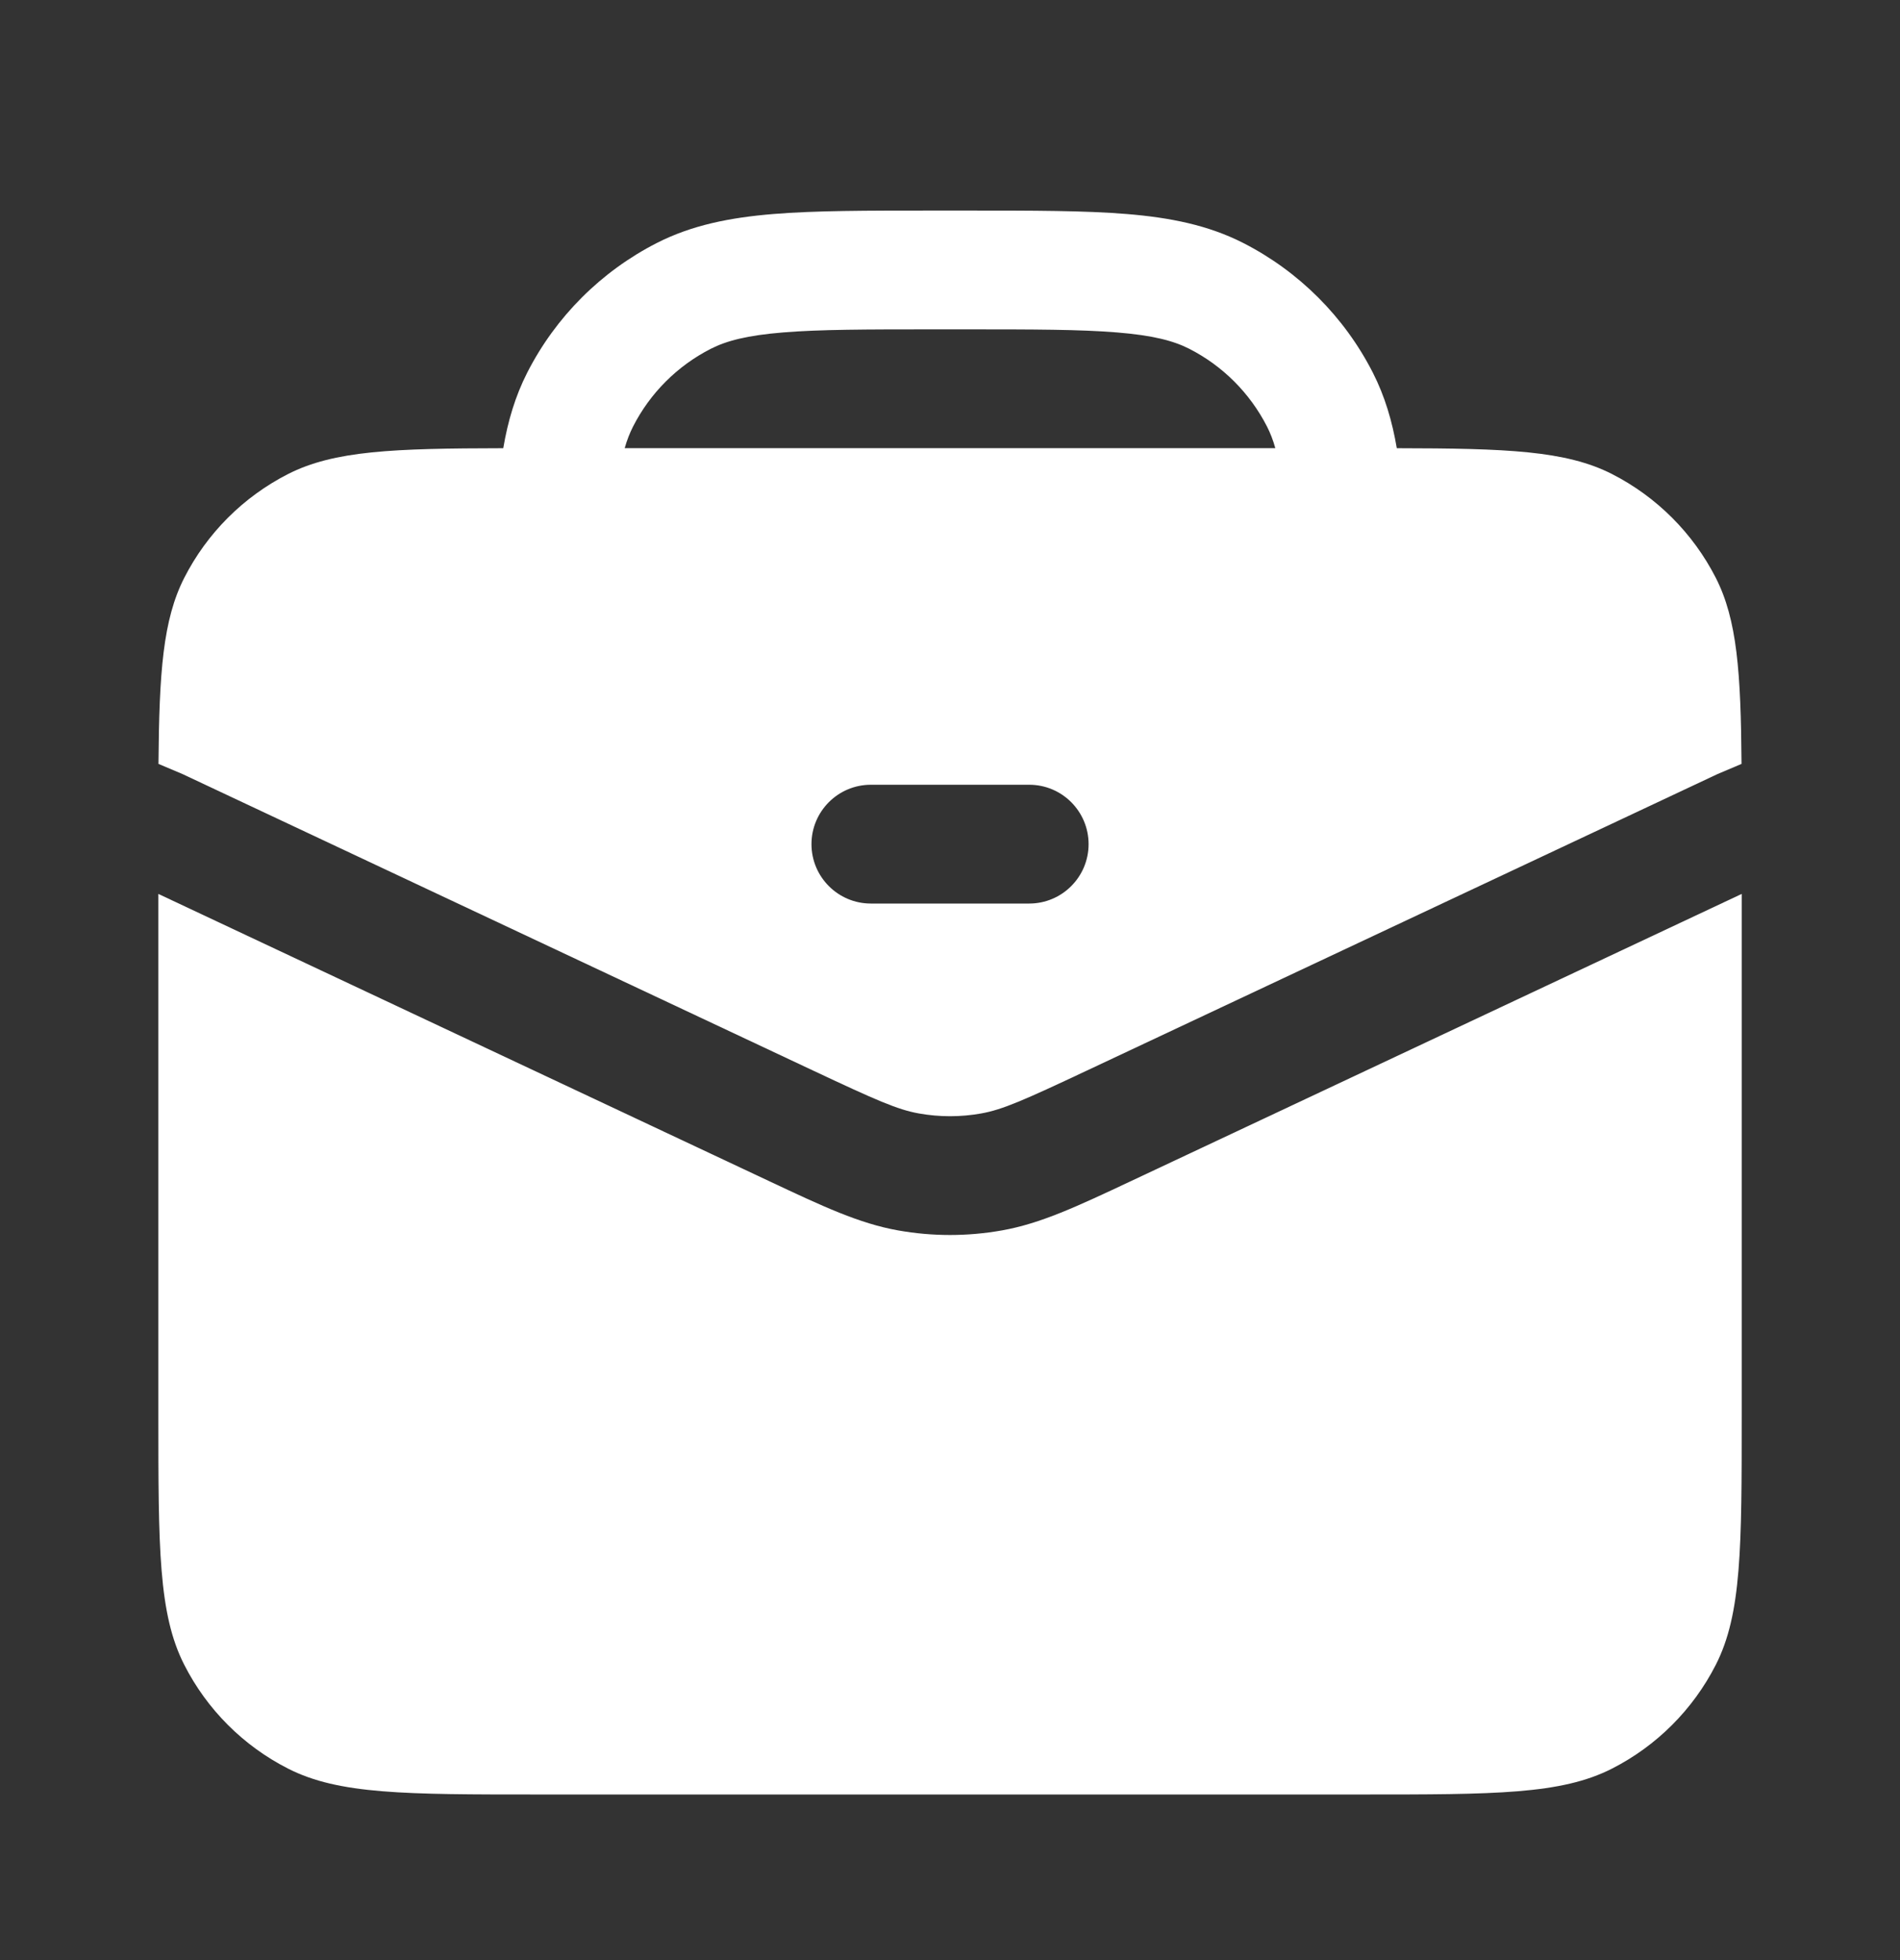
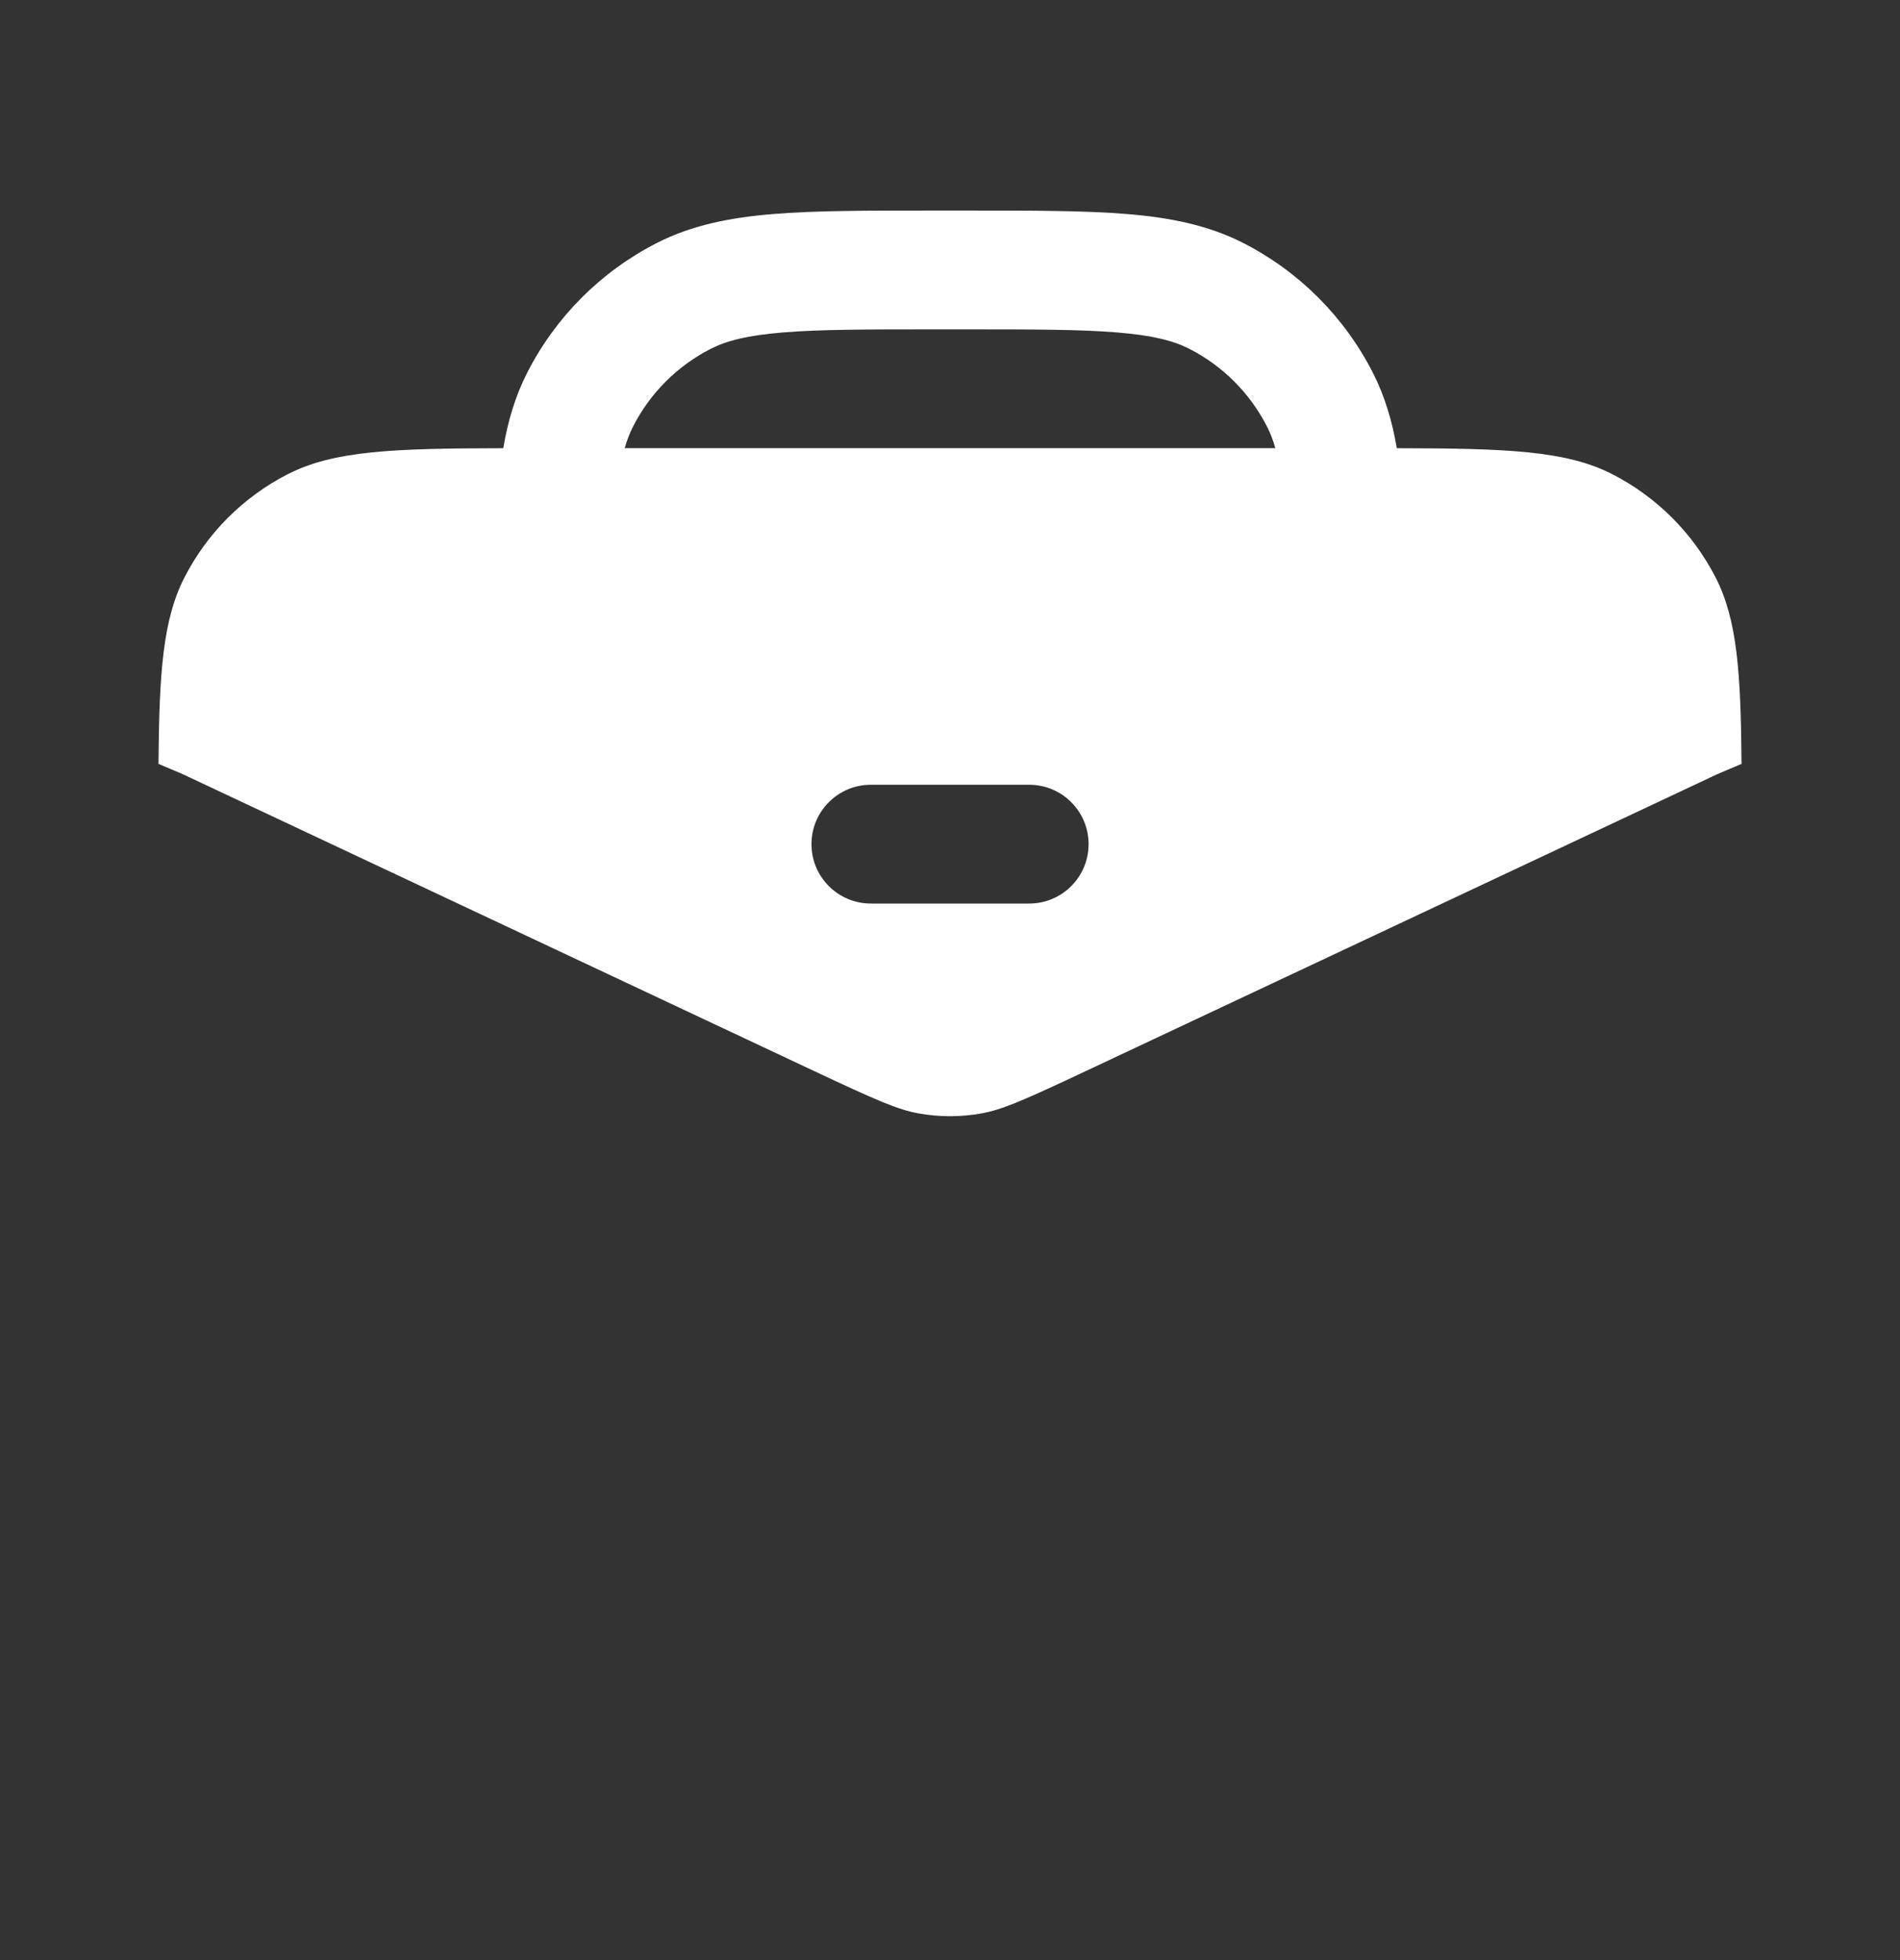
<svg xmlns="http://www.w3.org/2000/svg" width="32" height="33" viewBox="0 0 32 33" fill="none">
  <rect x="0" y="0" width="32" height="33" fill="#333333" stroke="none" />
  <path fill-rule="evenodd" clip-rule="evenodd" d="M16.31 3.545H15.691C14.607 3.545 13.733 3.545 13.025 3.603C12.296 3.663 11.656 3.789 11.064 4.09C10.123 4.57 9.358 5.335 8.879 6.275C8.677 6.672 8.553 7.092 8.476 7.546C6.623 7.549 5.628 7.586 4.851 7.981C4.098 8.365 3.486 8.977 3.103 9.729C2.744 10.434 2.681 11.319 2.669 12.861L3.074 13.032L13.703 18.028C14.753 18.521 15.115 18.682 15.476 18.746C15.823 18.808 16.178 18.808 16.525 18.746C16.886 18.682 17.248 18.521 18.297 18.028L28.927 13.032L29.331 12.861C29.32 11.319 29.257 10.434 28.898 9.729C28.514 8.977 27.902 8.365 27.15 7.981C26.373 7.586 25.378 7.549 23.525 7.546C23.448 7.092 23.324 6.672 23.122 6.275C22.643 5.335 21.878 4.57 20.937 4.09C20.345 3.789 19.705 3.663 18.976 3.603C18.268 3.545 17.394 3.545 16.31 3.545ZM21.479 7.545C21.44 7.405 21.393 7.288 21.34 7.183C21.052 6.619 20.594 6.16 20.029 5.872C19.766 5.738 19.418 5.646 18.813 5.597C18.196 5.546 17.404 5.545 16.267 5.545H15.734C14.597 5.545 13.805 5.546 13.188 5.597C12.583 5.646 12.235 5.738 11.972 5.872C11.407 6.16 10.948 6.619 10.661 7.183C10.608 7.288 10.561 7.405 10.521 7.545H21.479ZM14.667 13.212C14.115 13.212 13.667 13.66 13.667 14.212C13.667 14.764 14.115 15.212 14.667 15.212H17.334C17.886 15.212 18.334 14.764 18.334 14.212C18.334 13.66 17.886 13.212 17.334 13.212H14.667Z" fill="white" />
-   <path d="M29.334 15.05V23.812C29.334 26.052 29.334 27.172 28.898 28.028C28.514 28.781 27.902 29.393 27.15 29.776C26.294 30.212 25.174 30.212 22.934 30.212H9.067C6.827 30.212 5.707 30.212 4.851 29.776C4.098 29.393 3.486 28.781 3.103 28.028C2.667 27.172 2.667 26.052 2.667 23.812V15.05L12.97 19.893C13.857 20.31 14.471 20.599 15.126 20.715C15.704 20.818 16.296 20.818 16.875 20.715C17.529 20.599 18.143 20.31 19.031 19.893L29.334 15.05Z" fill="white" />
</svg>